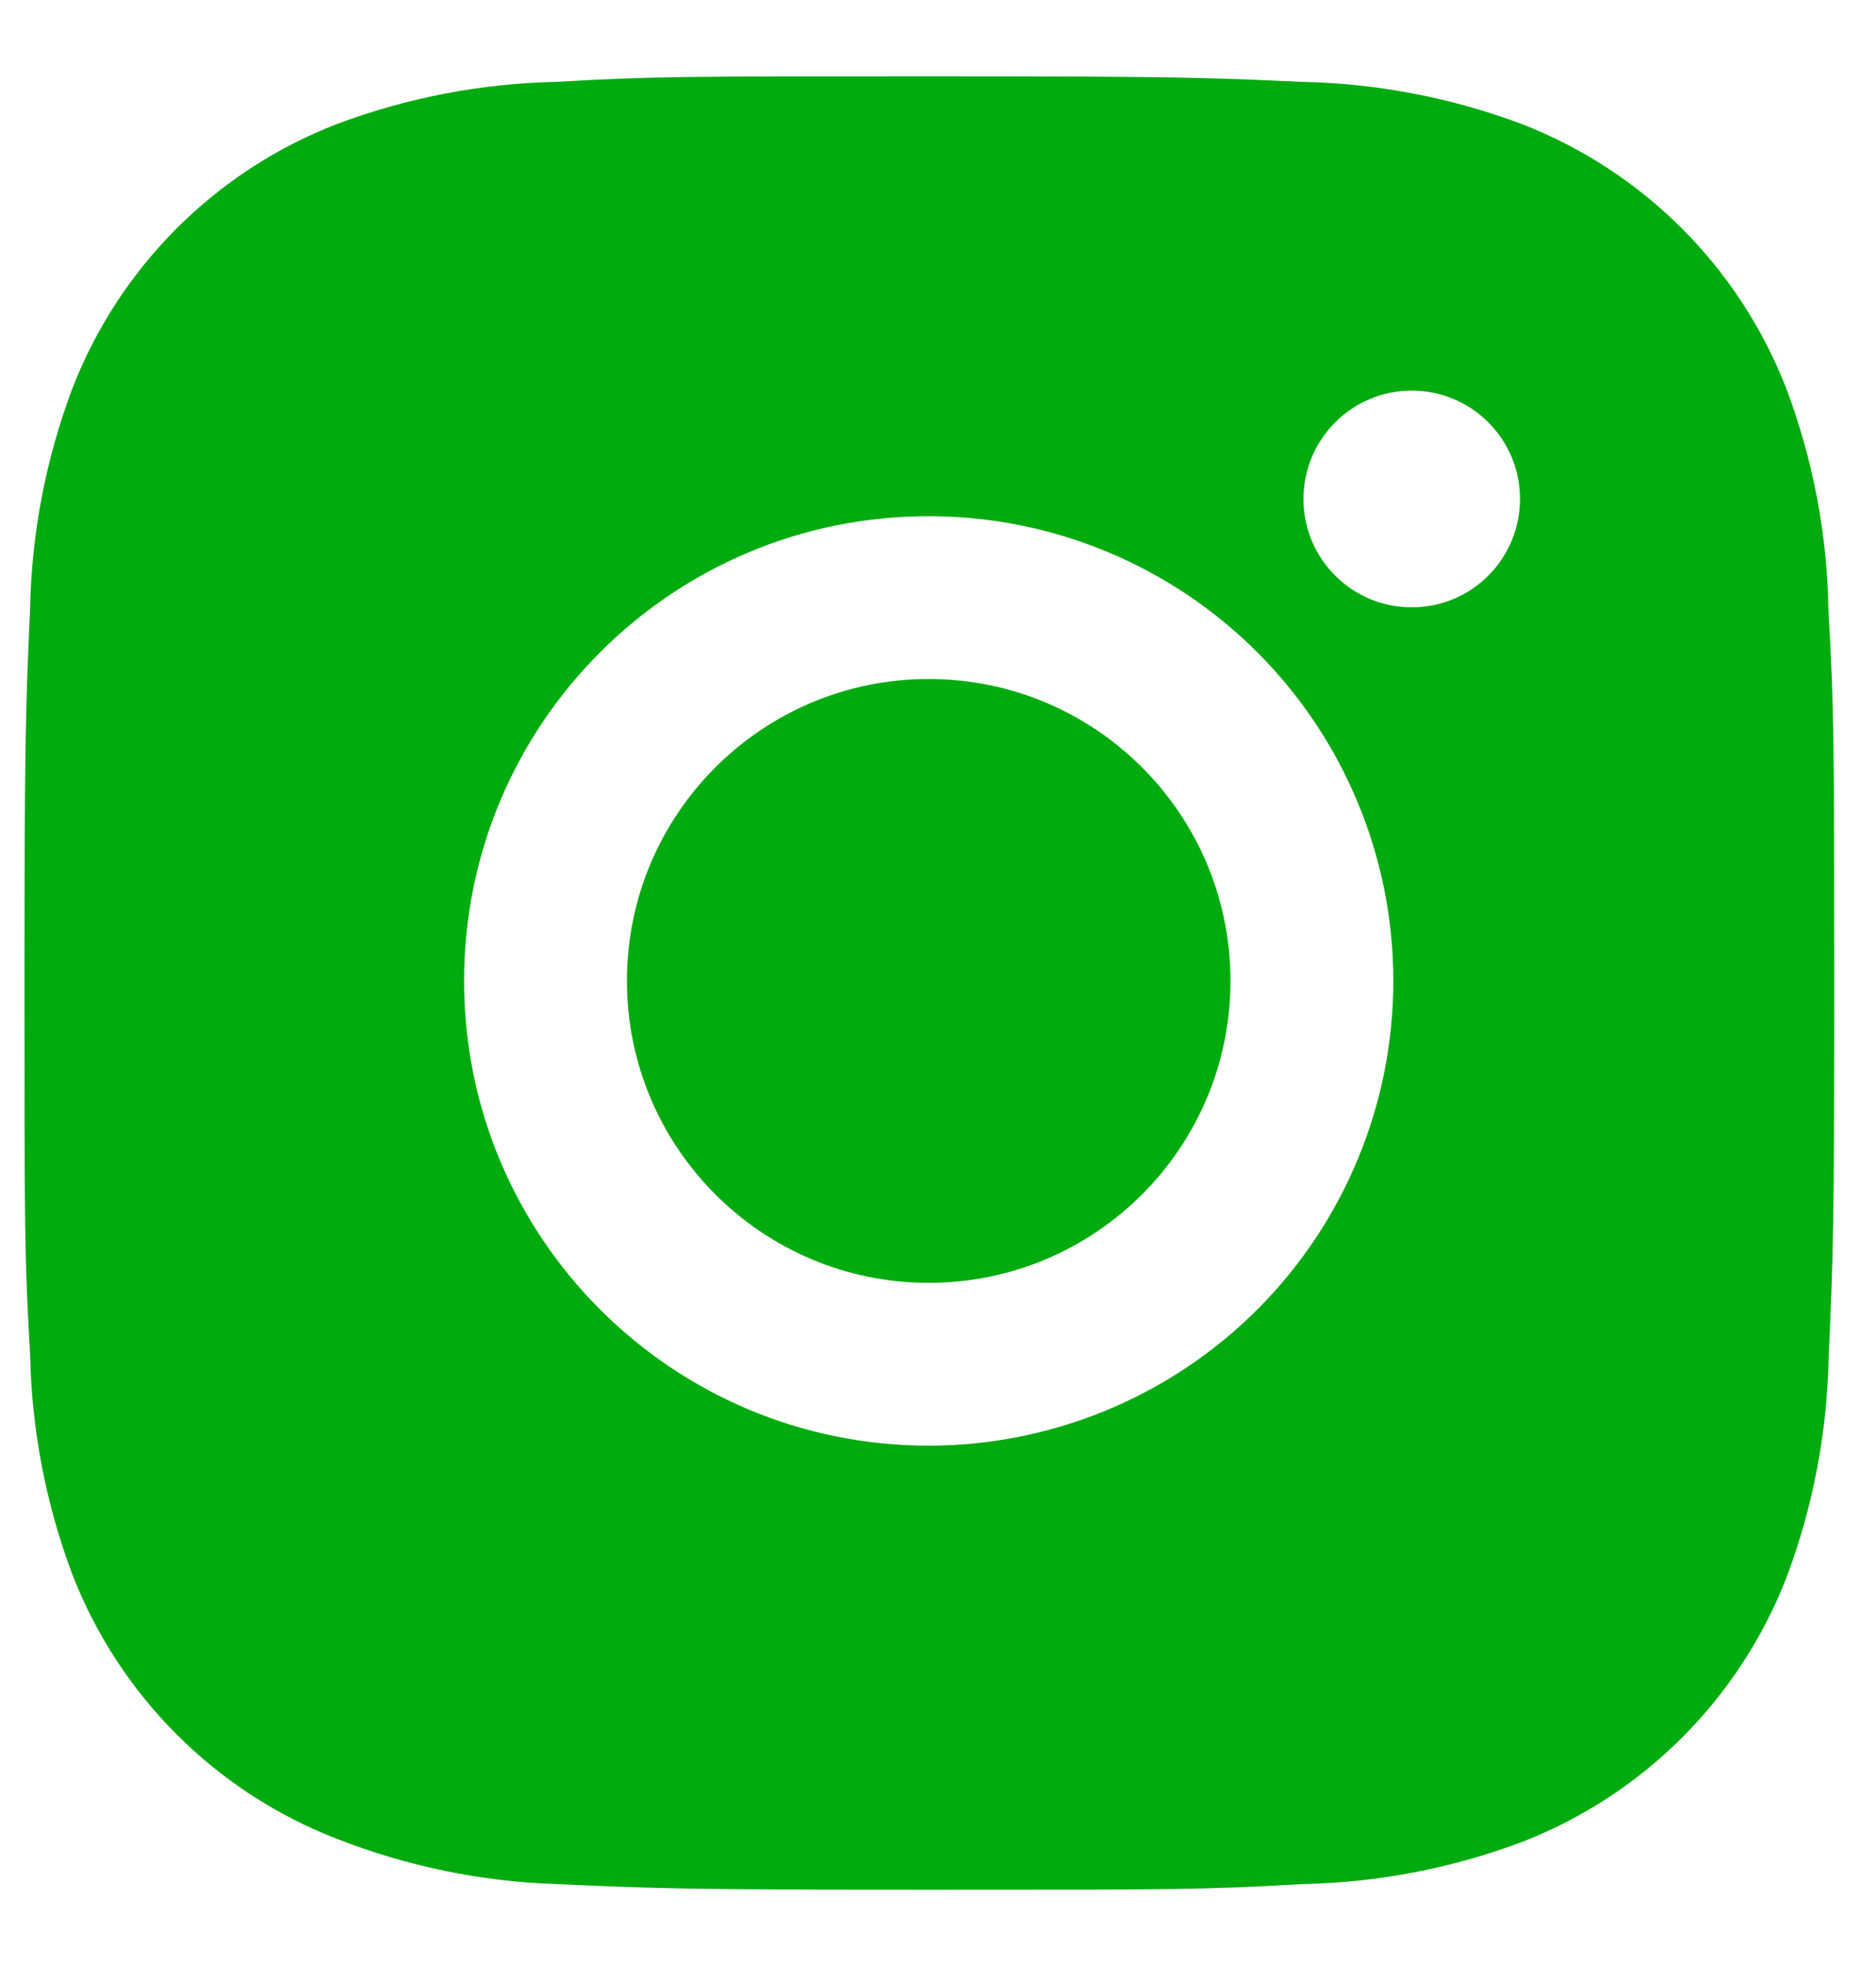
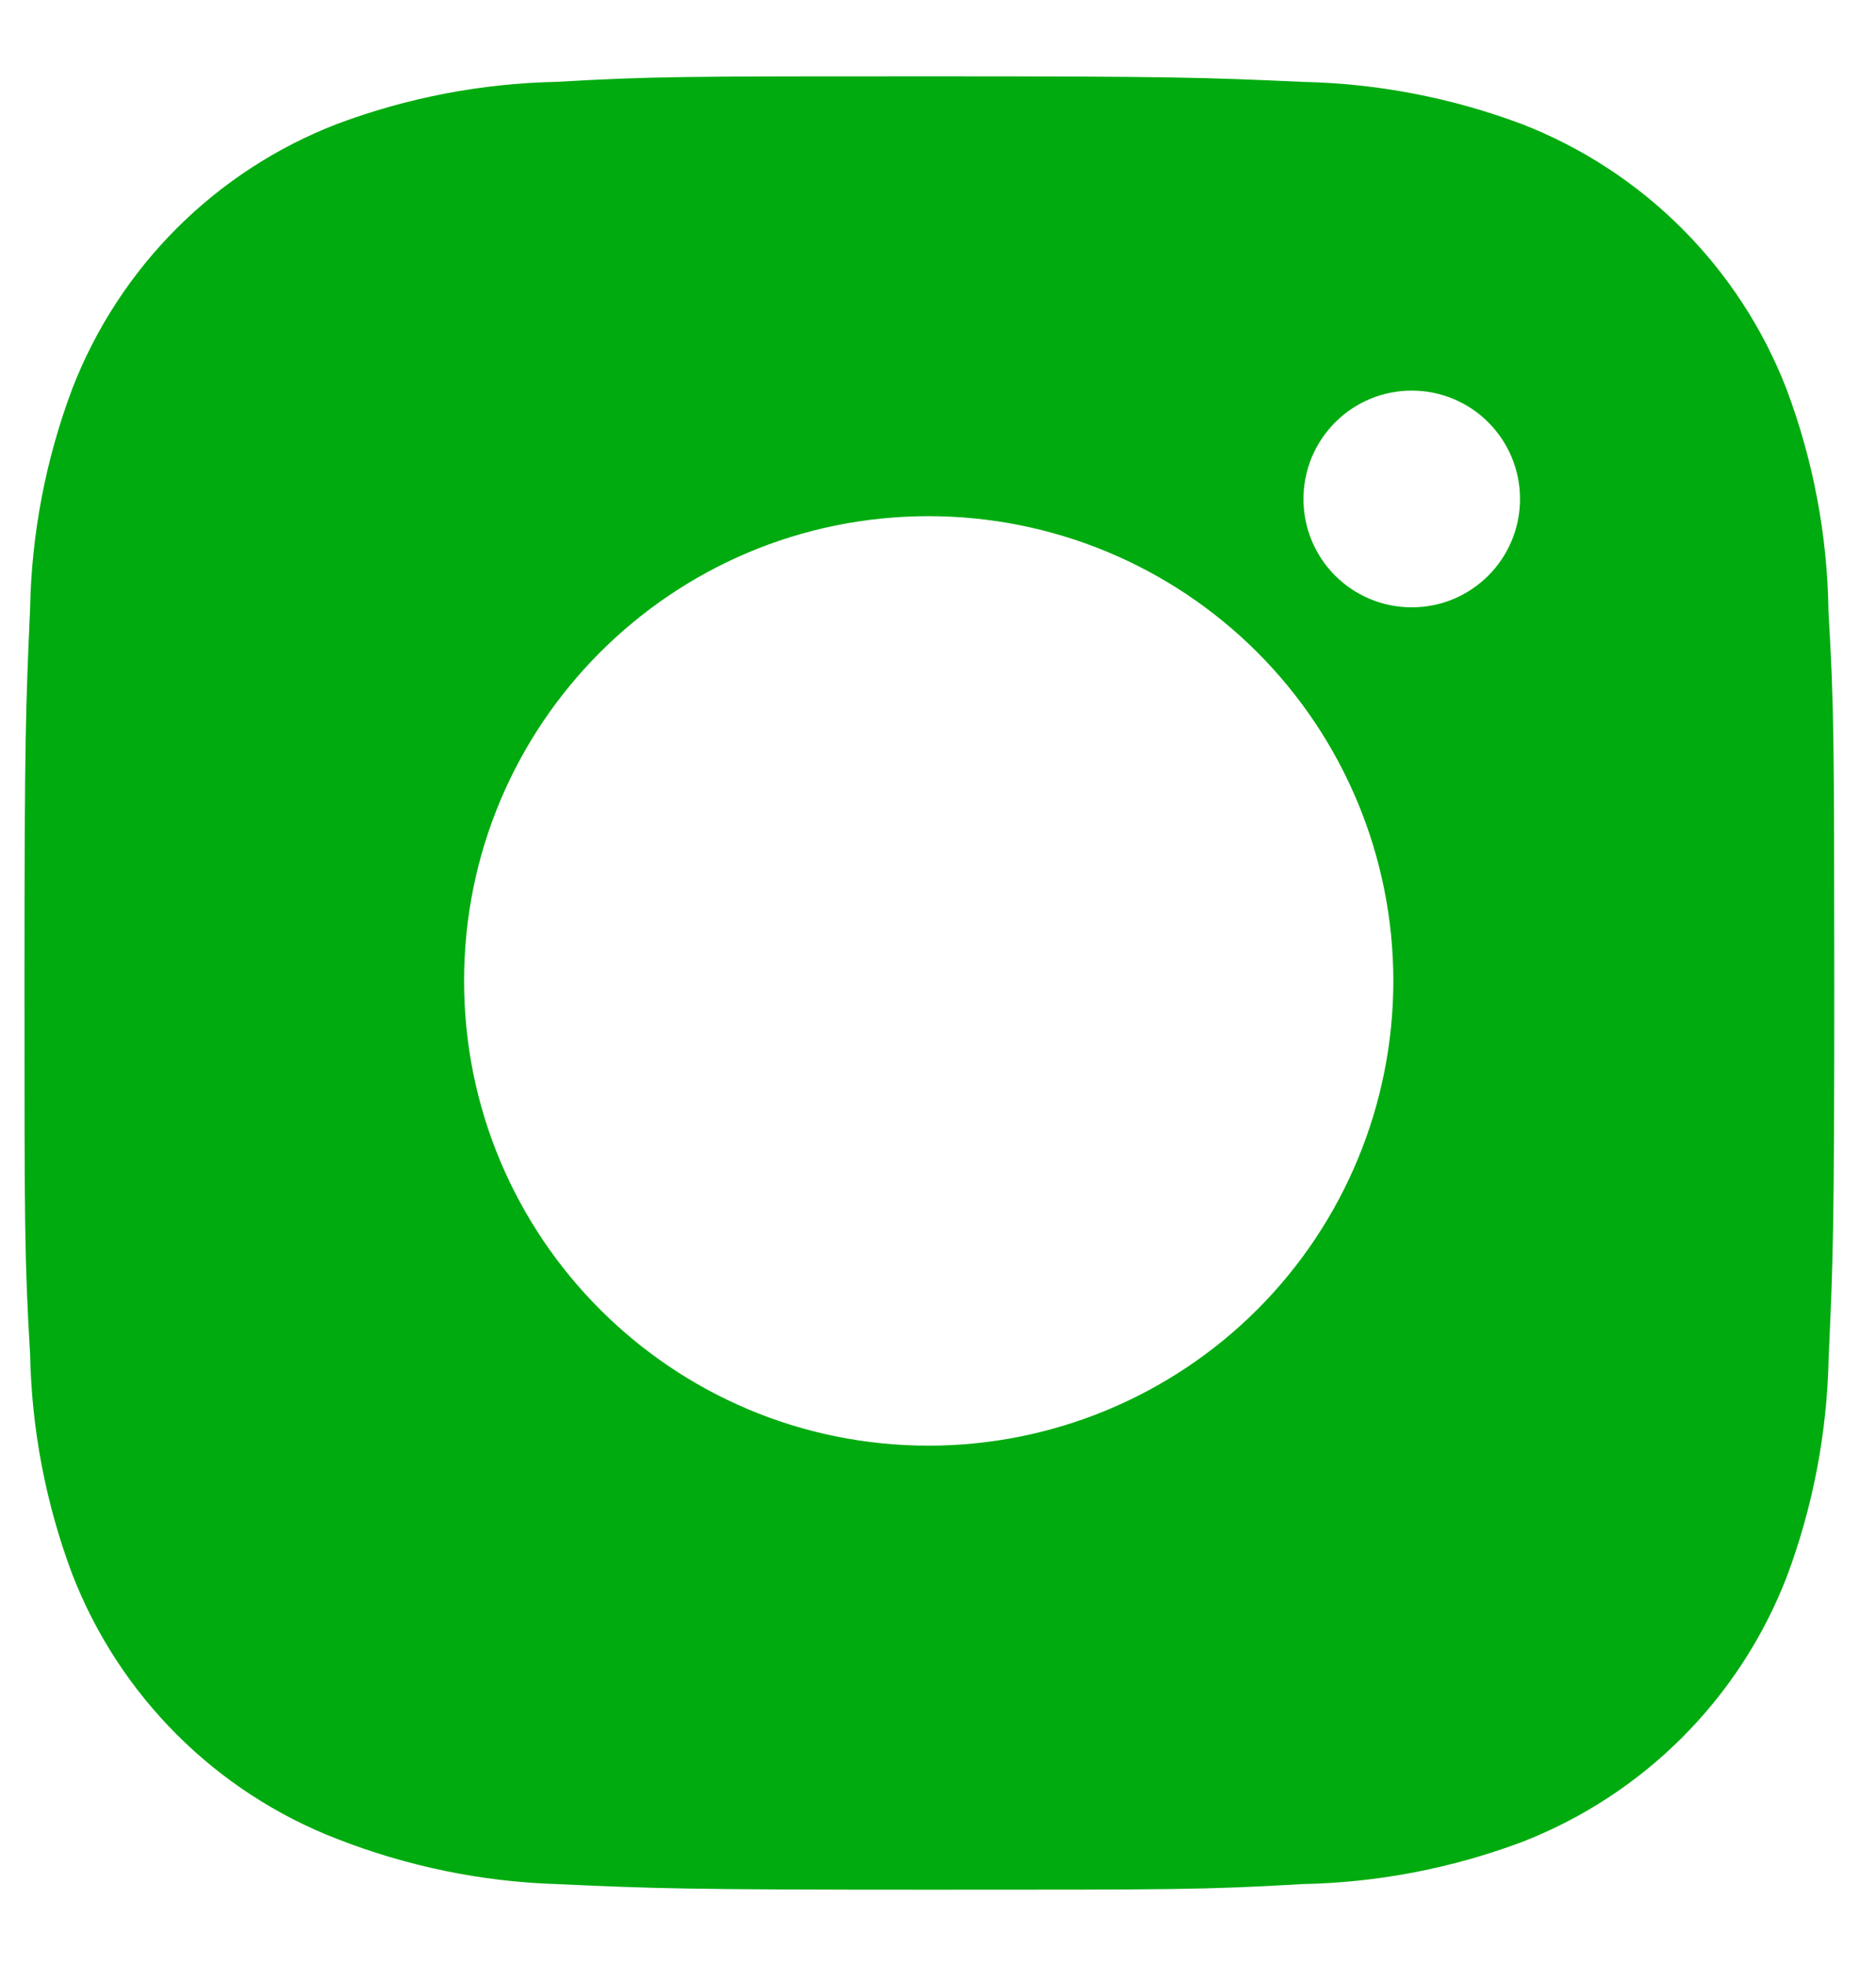
<svg xmlns="http://www.w3.org/2000/svg" width="21" height="22" viewBox="0 0 21 22" fill="none">
  <path d="M20.468 6.843C20.457 5.991 20.297 5.148 19.997 4.35C19.736 3.678 19.338 3.067 18.828 2.557C18.318 2.047 17.707 1.649 17.035 1.388C16.247 1.093 15.416 0.933 14.575 0.916C13.493 0.867 13.15 0.854 10.403 0.854C7.656 0.854 7.303 0.854 6.229 0.916C5.389 0.933 4.558 1.093 3.771 1.388C3.098 1.648 2.487 2.046 1.977 2.556C1.467 3.067 1.069 3.677 0.809 4.35C0.513 5.137 0.353 5.968 0.337 6.808C0.289 7.892 0.274 8.235 0.274 10.982C0.274 13.729 0.274 14.08 0.337 15.156C0.354 15.997 0.513 16.828 0.809 17.616C1.07 18.289 1.468 18.899 1.978 19.409C2.488 19.919 3.099 20.317 3.772 20.577C4.557 20.884 5.388 21.056 6.23 21.083C7.314 21.132 7.657 21.146 10.404 21.146C13.151 21.146 13.503 21.146 14.578 21.083C15.418 21.067 16.25 20.907 17.037 20.612C17.709 20.351 18.32 19.953 18.83 19.443C19.34 18.933 19.738 18.322 19.999 17.65C20.295 16.862 20.453 16.032 20.47 15.19C20.519 14.107 20.533 13.764 20.533 11.016C20.531 8.269 20.531 7.92 20.468 6.843ZM10.396 16.177C7.523 16.177 5.195 13.85 5.195 10.976C5.195 8.103 7.523 5.776 10.396 5.776C11.775 5.776 13.098 6.323 14.074 7.299C15.049 8.274 15.597 9.597 15.597 10.976C15.597 12.356 15.049 13.679 14.074 14.654C13.098 15.629 11.775 16.177 10.396 16.177ZM15.804 6.796C15.132 6.796 14.591 6.254 14.591 5.583C14.591 5.424 14.623 5.266 14.683 5.119C14.744 4.972 14.834 4.839 14.946 4.726C15.059 4.613 15.192 4.524 15.339 4.463C15.486 4.402 15.644 4.371 15.803 4.371C15.963 4.371 16.12 4.402 16.267 4.463C16.414 4.524 16.548 4.613 16.66 4.726C16.773 4.839 16.862 4.972 16.923 5.119C16.984 5.266 17.015 5.424 17.015 5.583C17.015 6.254 16.473 6.796 15.804 6.796Z" fill="#00AB0F" />
-   <path d="M10.396 14.355C12.262 14.355 13.774 12.842 13.774 10.976C13.774 9.111 12.262 7.598 10.396 7.598C8.53 7.598 7.018 9.111 7.018 10.976C7.018 12.842 8.53 14.355 10.396 14.355Z" fill="#00AB0F" />
</svg>